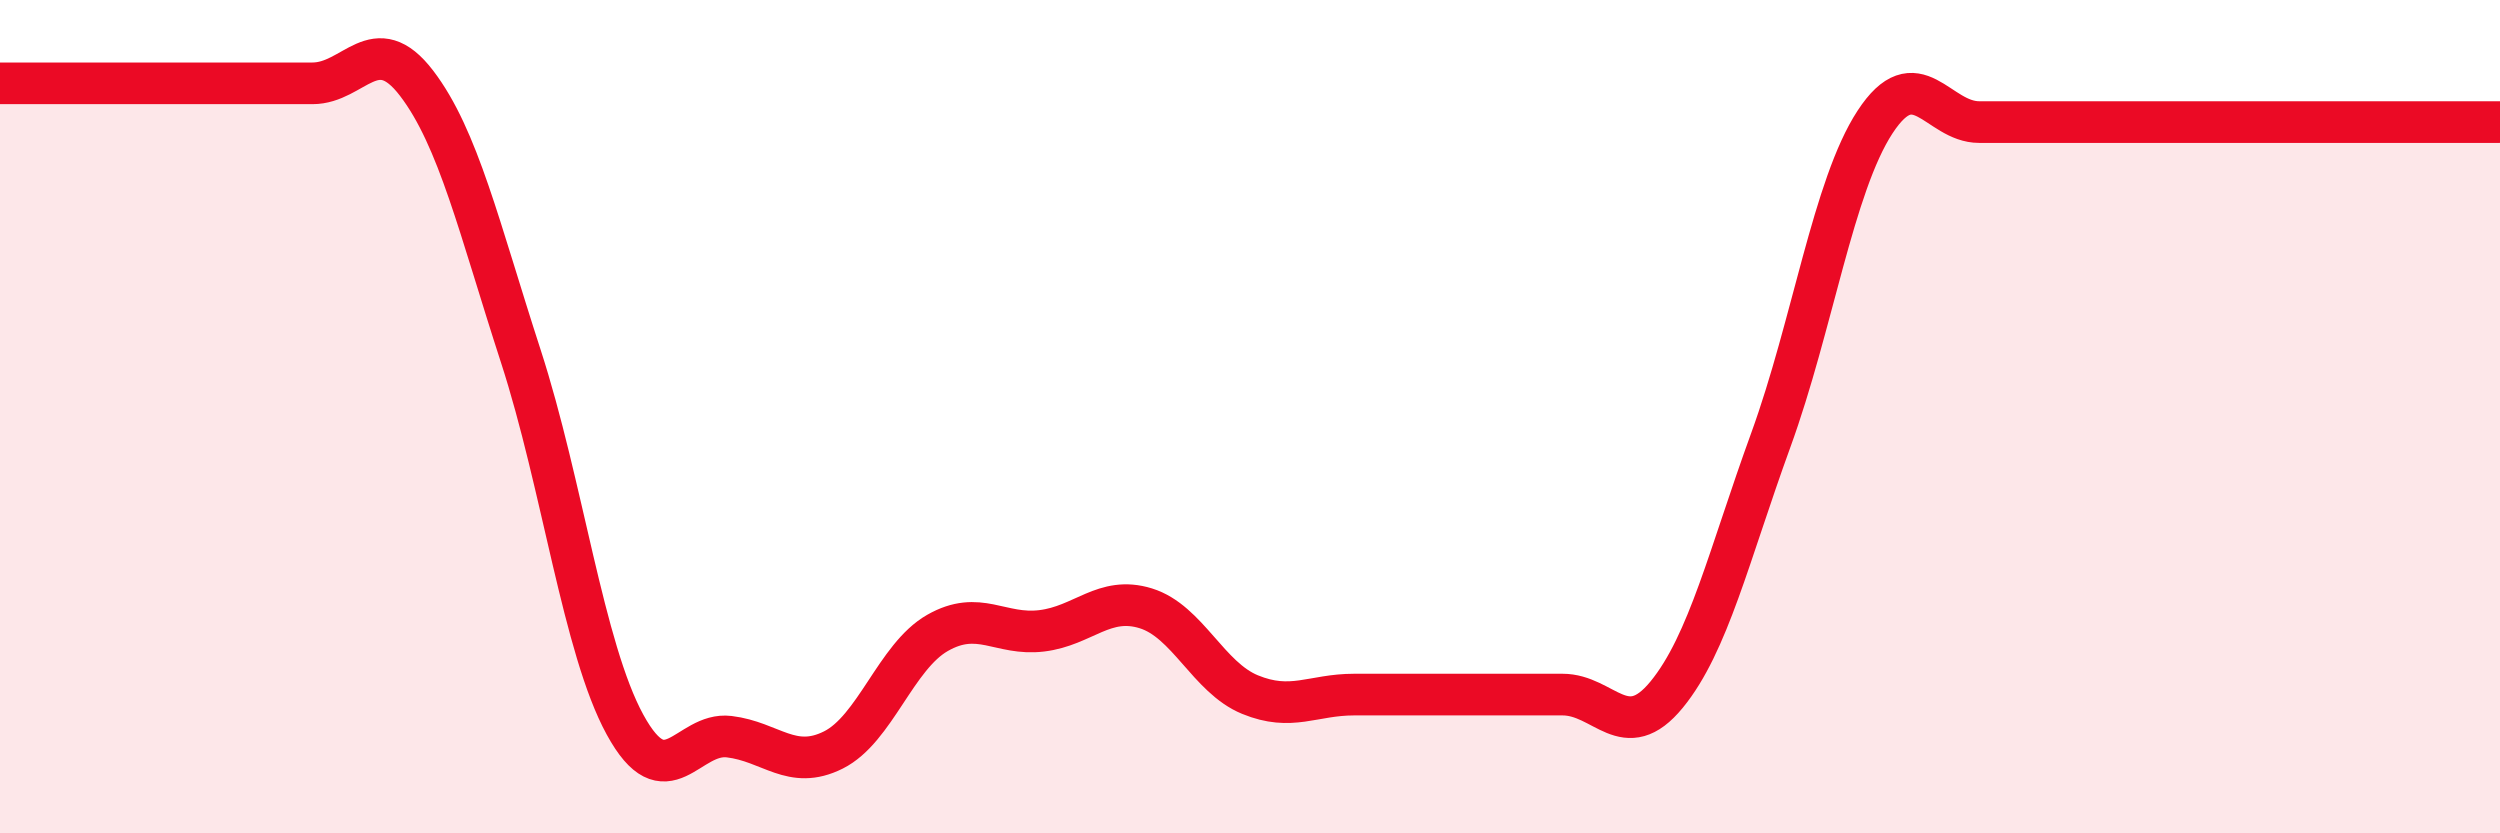
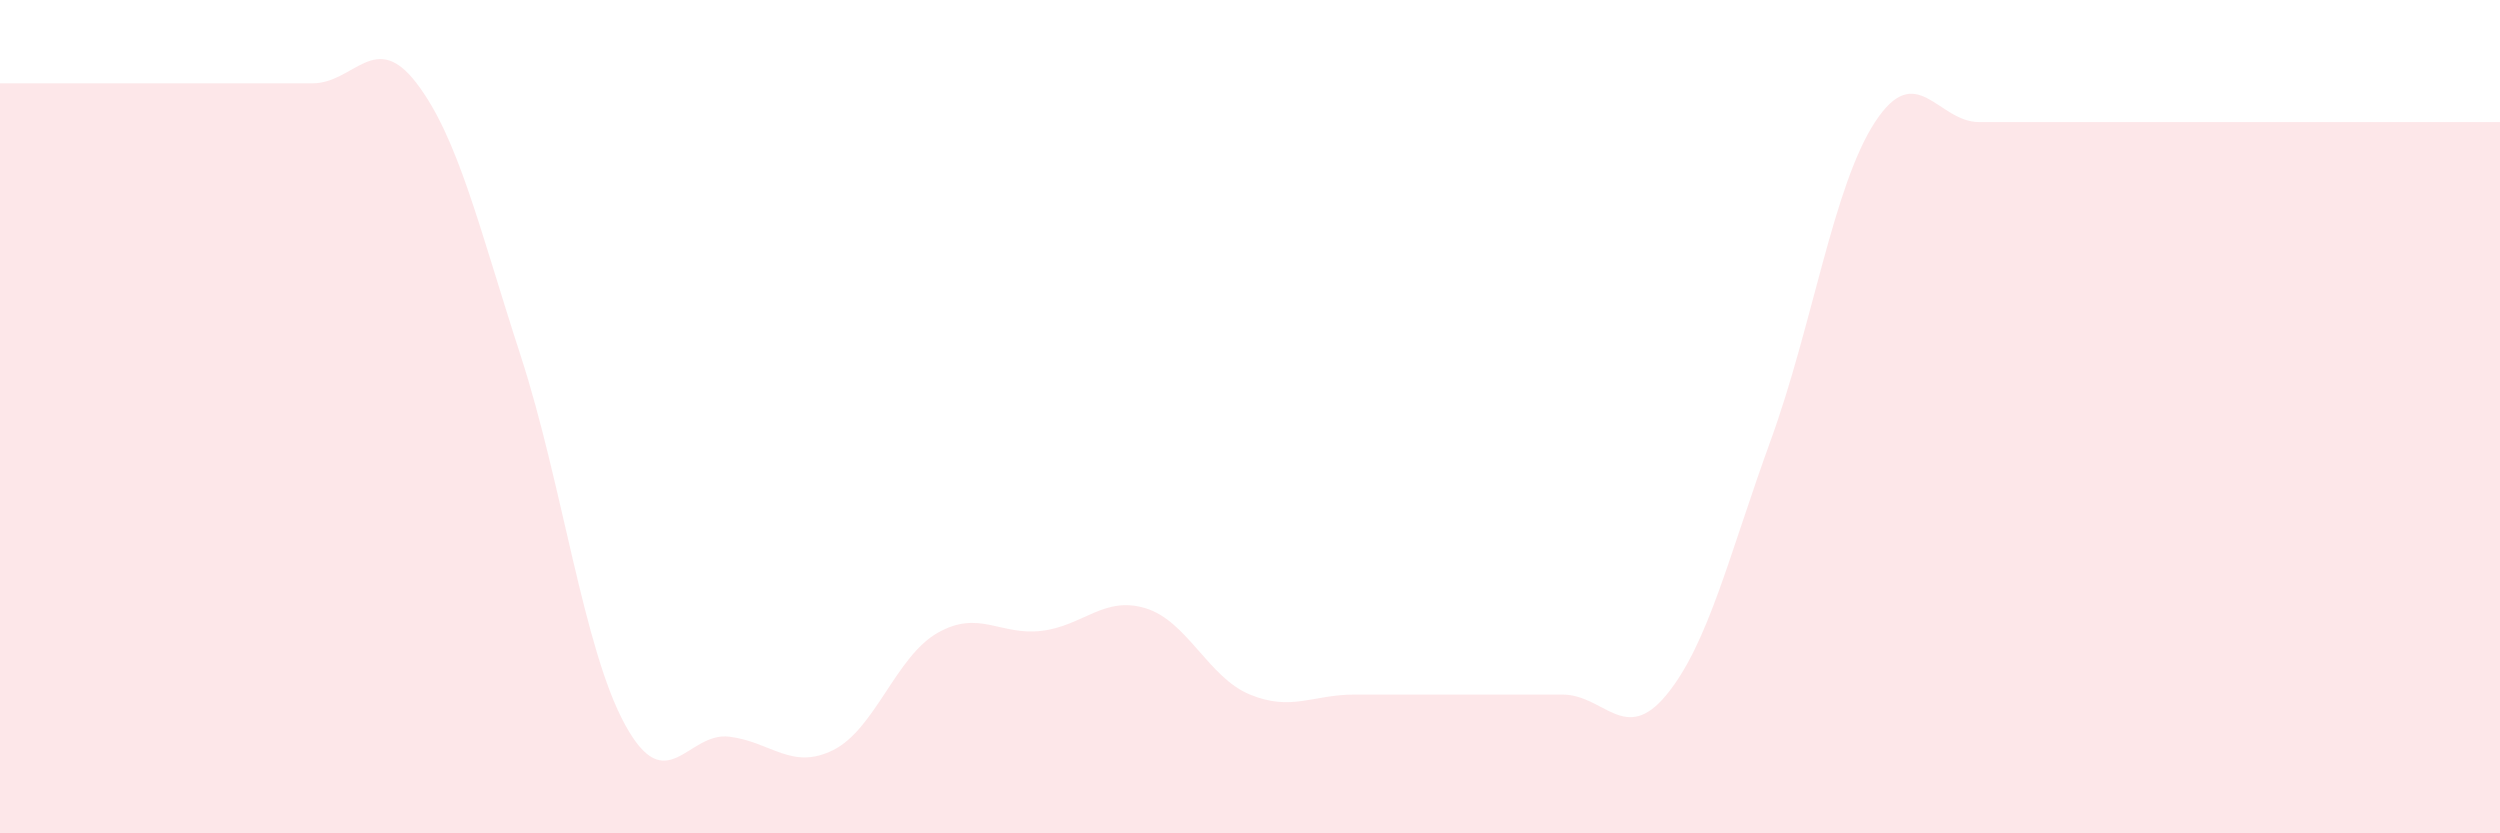
<svg xmlns="http://www.w3.org/2000/svg" width="60" height="20" viewBox="0 0 60 20">
  <path d="M 0,2 C 0.5,2 1.5,2 2.5,2 C 3.5,2 4,2 5,2 C 6,2 6.5,2 7.5,2 C 8.5,2 9,0.69 10,2 C 11,3.31 11.5,5.47 12.5,8.55 C 13.5,11.63 14,15.56 15,17.39 C 16,19.22 16.5,17.56 17.5,17.68 C 18.5,17.8 19,18.5 20,18 C 21,17.5 21.5,15.76 22.5,15.19 C 23.5,14.62 24,15.26 25,15.14 C 26,15.02 26.5,14.29 27.5,14.6 C 28.5,14.91 29,16.26 30,16.67 C 31,17.08 31.5,16.67 32.5,16.67 C 33.5,16.67 34,16.67 35,16.67 C 36,16.67 36.5,16.67 37.5,16.67 C 38.5,16.67 39,17.89 40,16.67 C 41,15.45 41.5,13.31 42.5,10.56 C 43.5,7.81 44,4.46 45,2.93 C 46,1.4 46.5,2.93 47.5,2.93 C 48.5,2.93 49,2.93 50,2.93 C 51,2.93 51.5,2.93 52.5,2.93 C 53.5,2.93 53.5,2.93 55,2.93 C 56.5,2.93 59,2.93 60,2.93L60 20L0 20Z" fill="#EB0A25" opacity="0.1" stroke-linecap="round" stroke-linejoin="round" />
-   <path d="M 0,2 C 0.5,2 1.5,2 2.5,2 C 3.5,2 4,2 5,2 C 6,2 6.5,2 7.5,2 C 8.5,2 9,0.69 10,2 C 11,3.31 11.5,5.47 12.5,8.55 C 13.5,11.63 14,15.56 15,17.39 C 16,19.22 16.5,17.56 17.5,17.68 C 18.5,17.8 19,18.5 20,18 C 21,17.5 21.5,15.76 22.5,15.19 C 23.5,14.62 24,15.26 25,15.14 C 26,15.02 26.5,14.29 27.5,14.6 C 28.5,14.91 29,16.26 30,16.67 C 31,17.08 31.5,16.67 32.5,16.67 C 33.5,16.67 34,16.67 35,16.67 C 36,16.67 36.5,16.67 37.5,16.67 C 38.5,16.67 39,17.89 40,16.67 C 41,15.45 41.5,13.31 42.5,10.56 C 43.5,7.81 44,4.46 45,2.93 C 46,1.4 46.5,2.93 47.5,2.93 C 48.5,2.93 49,2.93 50,2.93 C 51,2.93 51.5,2.93 52.5,2.93 C 53.5,2.93 53.5,2.93 55,2.93 C 56.5,2.93 59,2.93 60,2.93" stroke="#EB0A25" stroke-width="1" fill="none" stroke-linecap="round" stroke-linejoin="round" />
</svg>